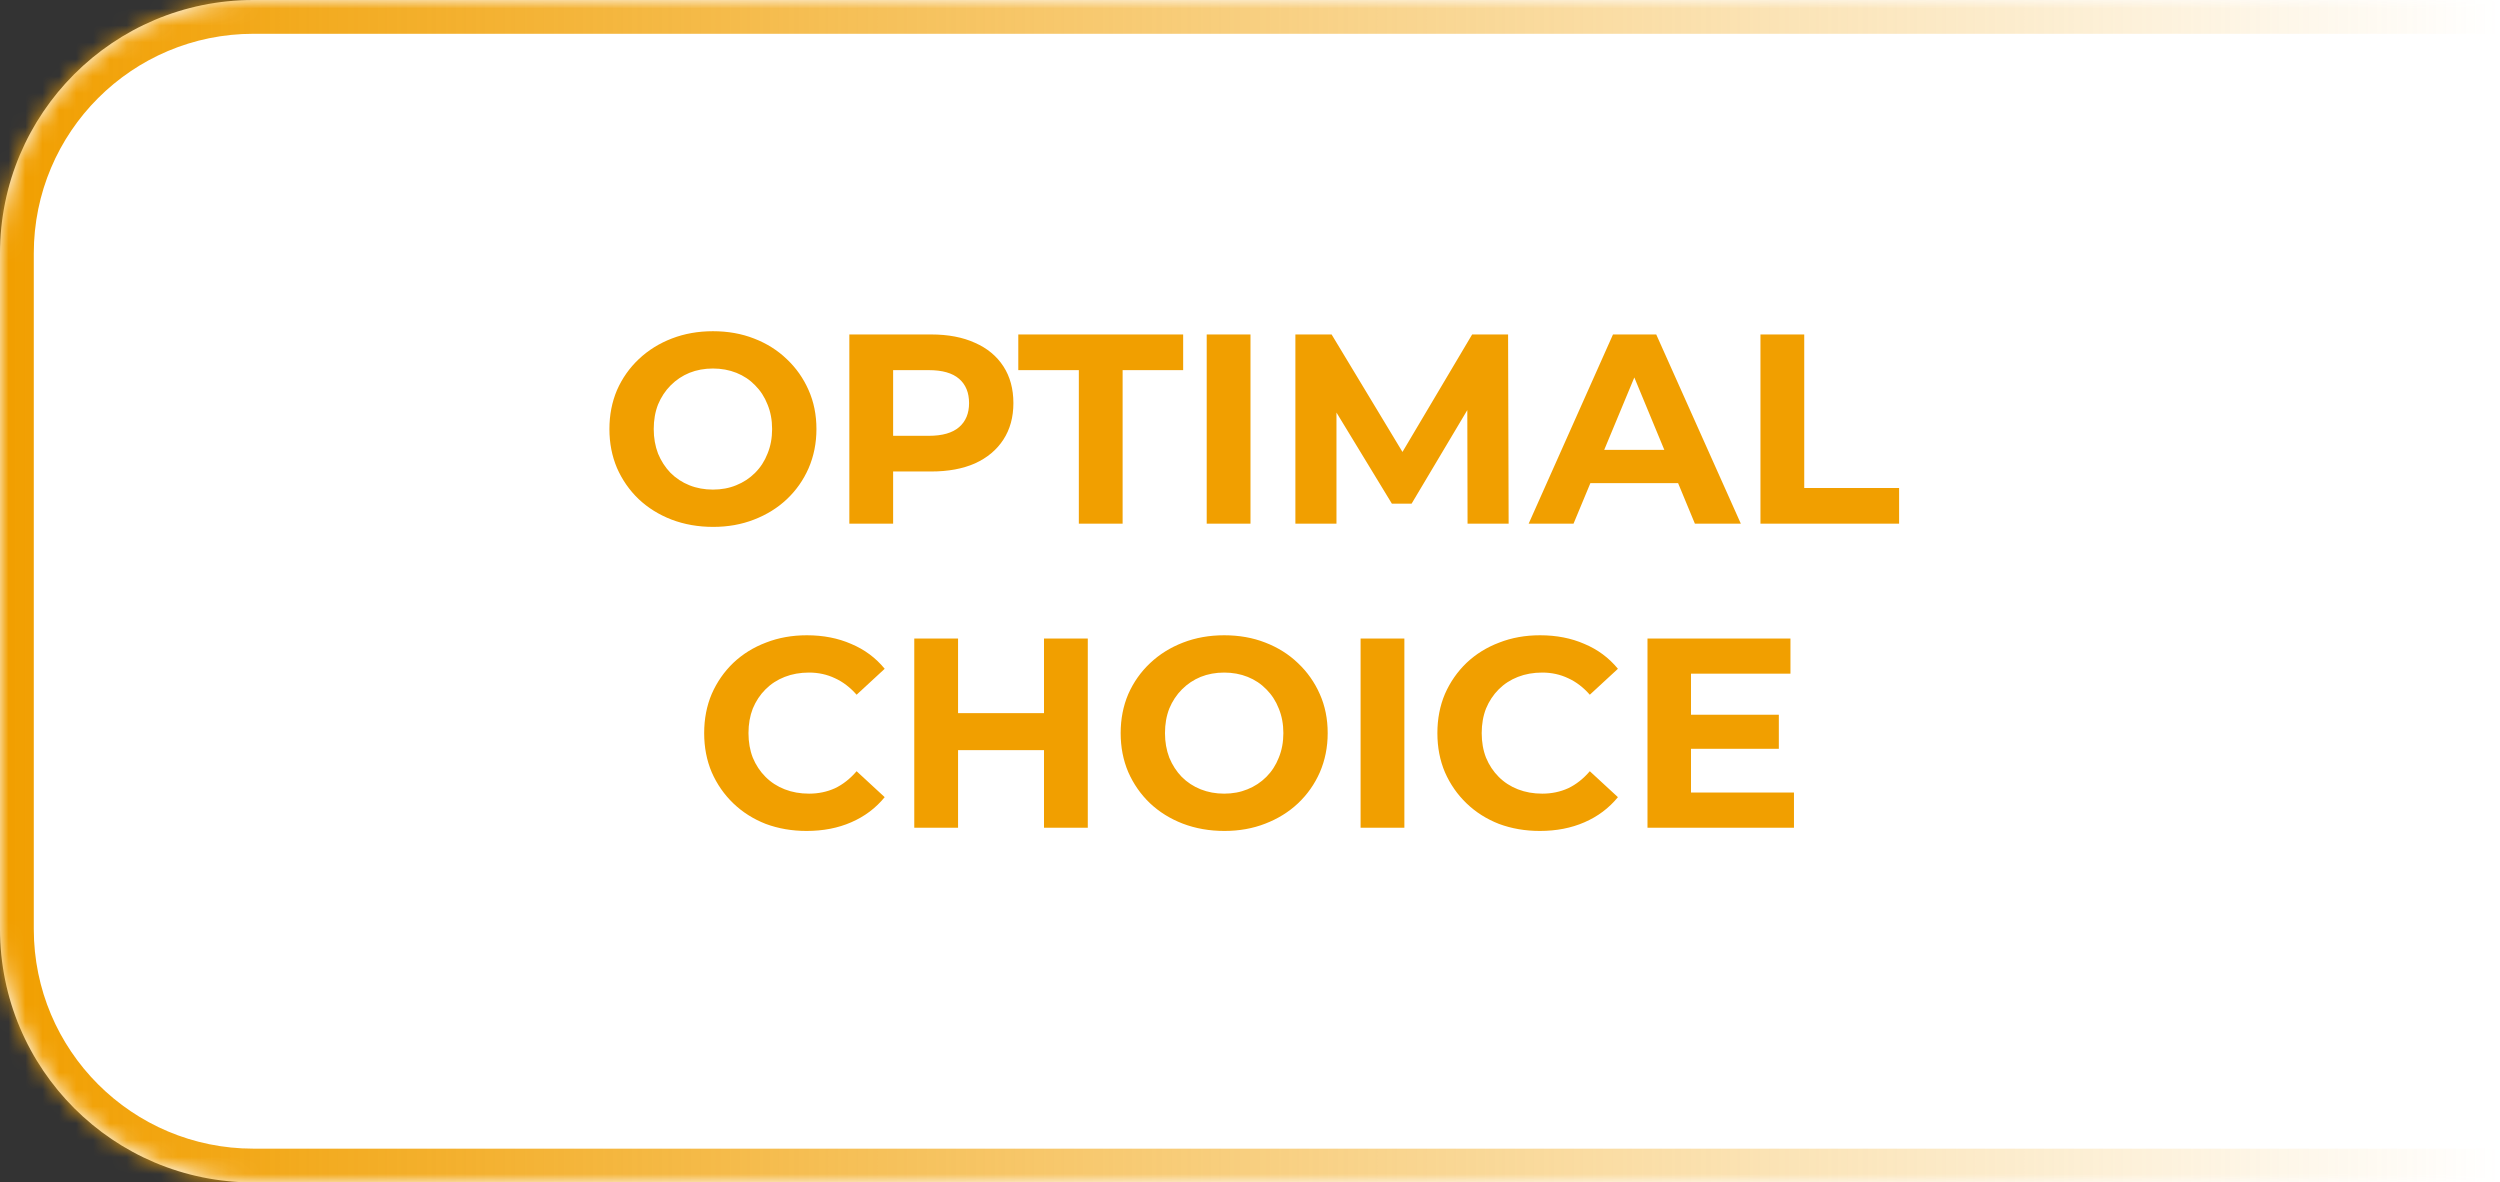
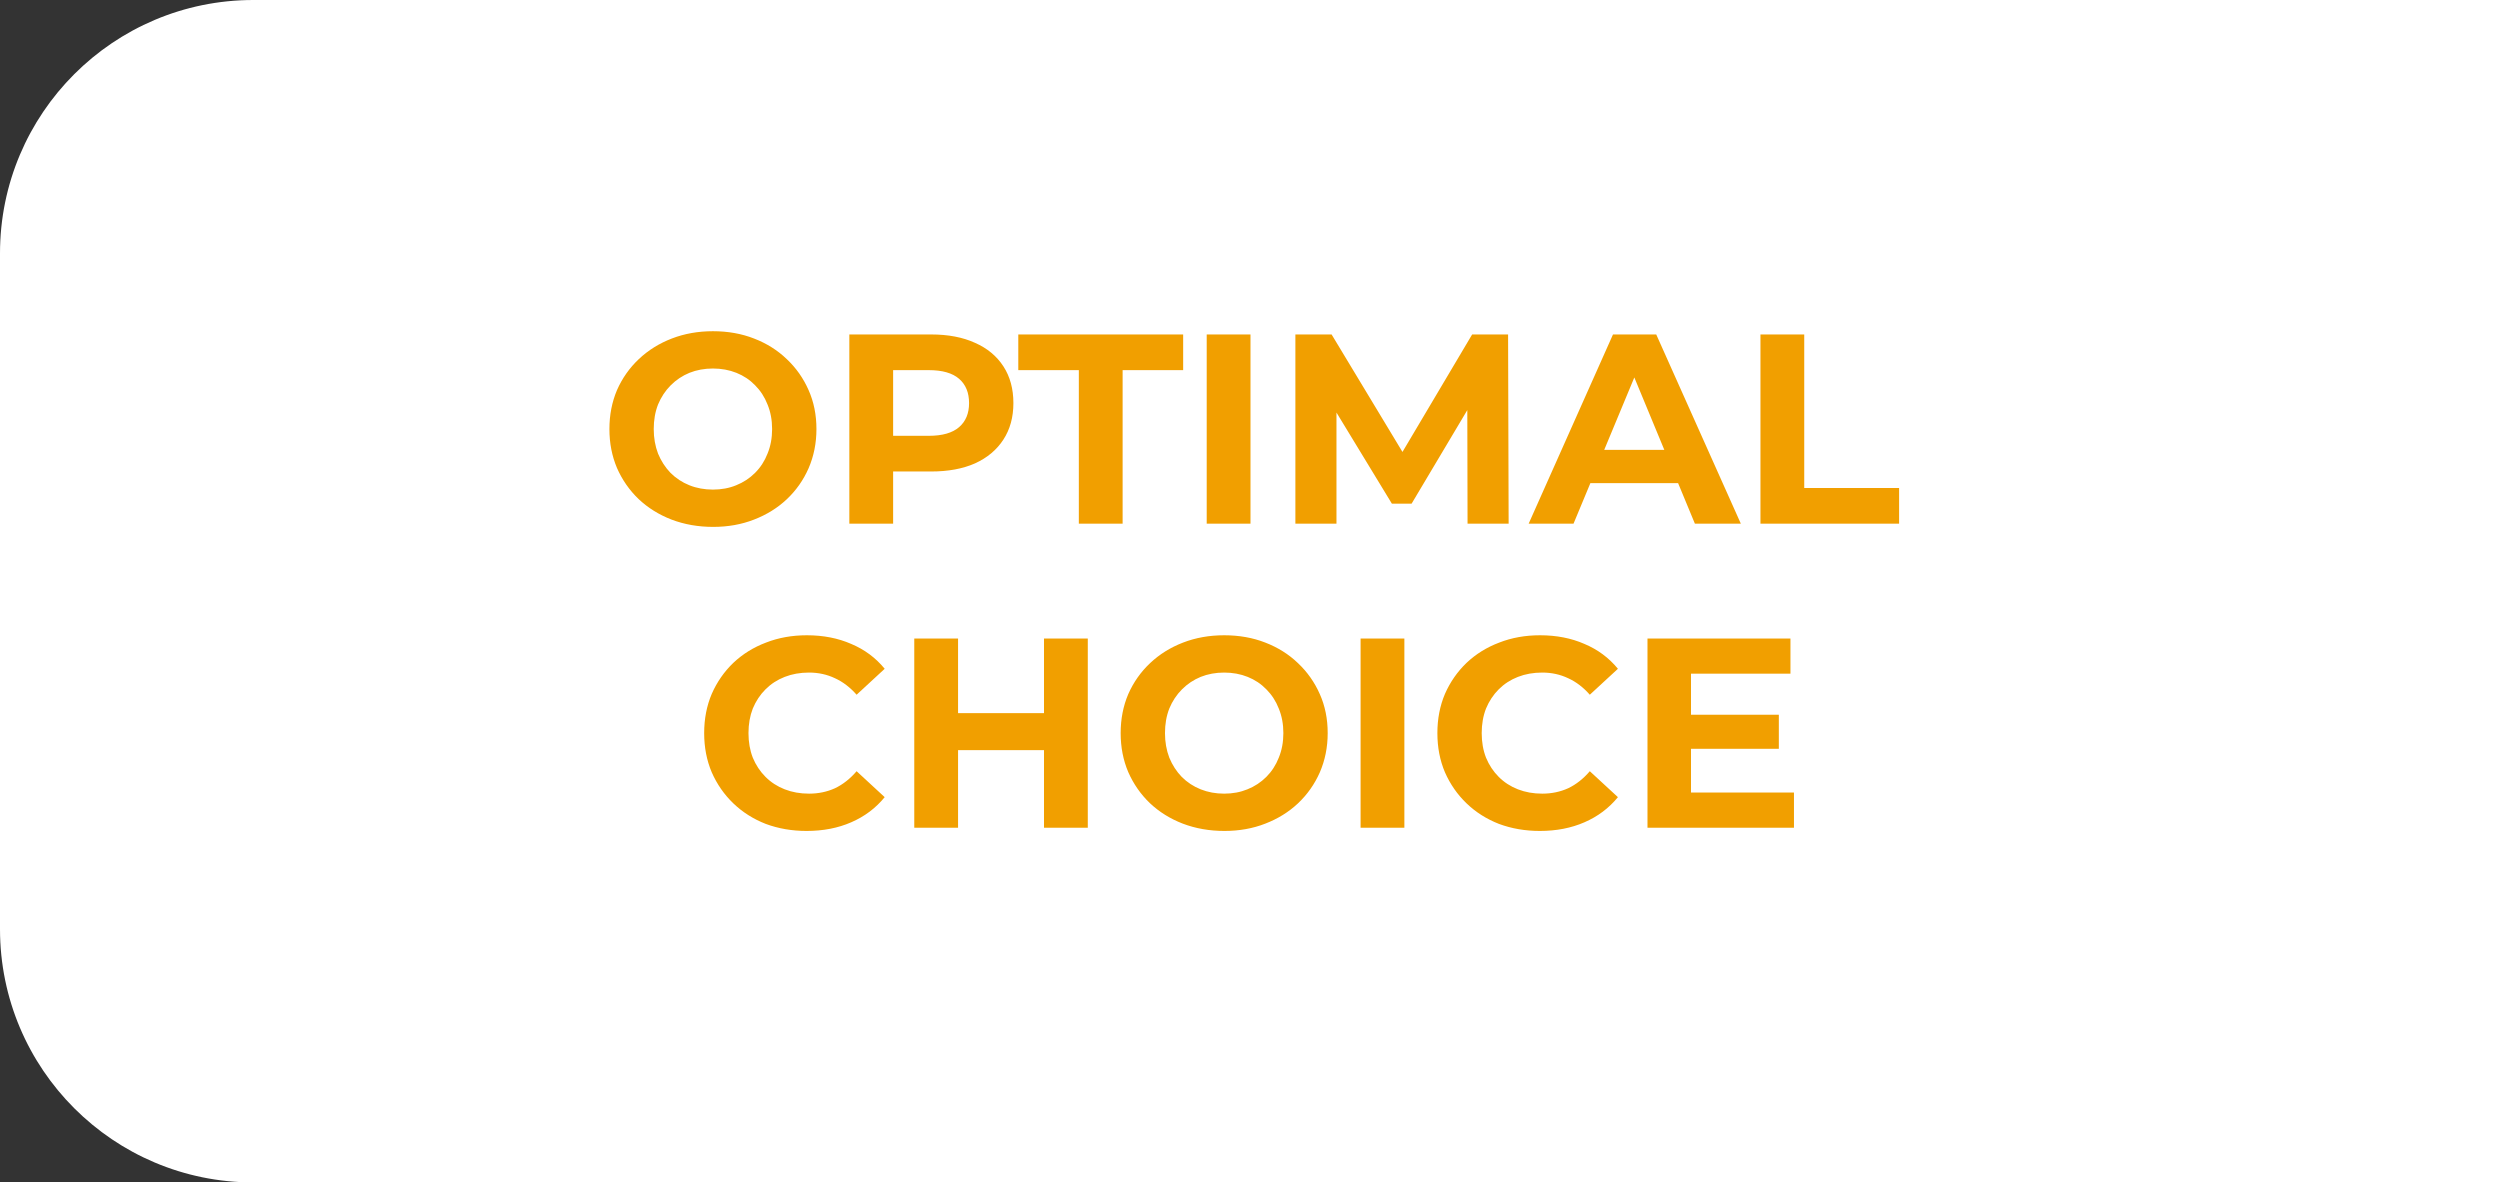
<svg xmlns="http://www.w3.org/2000/svg" width="148" height="70" viewBox="0 0 148 70" fill="none">
  <rect x="0" y="0" width="148" height="70" fill="#333333" stroke="none" />
  <mask id="path-1-inside-1_10_497" fill="white">
    <path d="M0 15C0 6.716 6.716 0 15 0H148V70H15C6.716 70 0 63.284 0 55V15Z" />
  </mask>
  <path d="M0 15C0 6.716 6.716 0 15 0H148V70H15C6.716 70 0 63.284 0 55V15Z" fill="white" />
-   <path d="M-2 15C-2 5.611 5.611 -2 15 -2H148V2H15C7.82 2 2 7.82 2 15H-2ZM148 72H15C5.611 72 -2 64.389 -2 55H2C2 62.18 7.82 68 15 68H148V72ZM15 72C5.611 72 -2 64.389 -2 55V15C-2 5.611 5.611 -2 15 -2V2C7.82 2 2 7.82 2 15V55C2 62.18 7.82 68 15 68V72ZM148 0V70V0Z" fill="url(#paint0_linear_10_497)" mask="url(#path-1-inside-1_10_497)" />
  <path d="M42.221 31.192C41.336 31.192 40.514 31.048 39.757 30.76C39.011 30.472 38.36 30.067 37.805 29.544C37.261 29.021 36.834 28.408 36.525 27.704C36.227 27 36.077 26.232 36.077 25.4C36.077 24.568 36.227 23.8 36.525 23.096C36.834 22.392 37.267 21.779 37.821 21.256C38.376 20.733 39.026 20.328 39.773 20.04C40.52 19.752 41.331 19.608 42.205 19.608C43.09 19.608 43.901 19.752 44.637 20.04C45.384 20.328 46.029 20.733 46.573 21.256C47.128 21.779 47.56 22.392 47.869 23.096C48.178 23.789 48.333 24.557 48.333 25.4C48.333 26.232 48.178 27.005 47.869 27.72C47.56 28.424 47.128 29.037 46.573 29.56C46.029 30.072 45.384 30.472 44.637 30.76C43.901 31.048 43.096 31.192 42.221 31.192ZM42.205 28.984C42.706 28.984 43.165 28.899 43.581 28.728C44.008 28.557 44.381 28.312 44.701 27.992C45.021 27.672 45.267 27.293 45.437 26.856C45.618 26.419 45.709 25.933 45.709 25.4C45.709 24.867 45.618 24.381 45.437 23.944C45.267 23.507 45.021 23.128 44.701 22.808C44.392 22.488 44.024 22.243 43.597 22.072C43.17 21.901 42.706 21.816 42.205 21.816C41.704 21.816 41.24 21.901 40.813 22.072C40.397 22.243 40.029 22.488 39.709 22.808C39.389 23.128 39.139 23.507 38.957 23.944C38.786 24.381 38.701 24.867 38.701 25.4C38.701 25.923 38.786 26.408 38.957 26.856C39.139 27.293 39.384 27.672 39.693 27.992C40.013 28.312 40.386 28.557 40.813 28.728C41.24 28.899 41.704 28.984 42.205 28.984ZM50.281 31V19.8H55.129C56.132 19.8 56.996 19.965 57.721 20.296C58.447 20.616 59.007 21.08 59.401 21.688C59.796 22.296 59.993 23.021 59.993 23.864C59.993 24.696 59.796 25.416 59.401 26.024C59.007 26.632 58.447 27.101 57.721 27.432C56.996 27.752 56.132 27.912 55.129 27.912H51.721L52.873 26.744V31H50.281ZM52.873 27.032L51.721 25.8H54.985C55.785 25.8 56.383 25.629 56.777 25.288C57.172 24.947 57.369 24.472 57.369 23.864C57.369 23.245 57.172 22.765 56.777 22.424C56.383 22.083 55.785 21.912 54.985 21.912H51.721L52.873 20.68V27.032ZM63.867 31V21.912H60.283V19.8H70.043V21.912H66.459V31H63.867ZM71.437 31V19.8H74.029V31H71.437ZM76.687 31V19.8H78.831L83.599 27.704H82.463L87.151 19.8H89.279L89.311 31H86.879L86.863 23.528H87.311L83.567 29.816H82.399L78.575 23.528H79.119V31H76.687ZM90.497 31L95.489 19.8H98.049L103.057 31H100.337L96.241 21.112H97.265L93.153 31H90.497ZM92.993 28.6L93.681 26.632H99.441L100.145 28.6H92.993ZM104.219 31V19.8H106.811V28.888H112.427V31H104.219ZM47.751 49.192C46.886 49.192 46.081 49.053 45.334 48.776C44.599 48.488 43.959 48.083 43.414 47.56C42.87 47.037 42.444 46.424 42.135 45.72C41.836 45.016 41.687 44.243 41.687 43.4C41.687 42.557 41.836 41.784 42.135 41.08C42.444 40.376 42.87 39.763 43.414 39.24C43.969 38.717 44.614 38.317 45.35 38.04C46.087 37.752 46.892 37.608 47.767 37.608C48.737 37.608 49.612 37.779 50.391 38.12C51.18 38.451 51.841 38.941 52.374 39.592L50.711 41.128C50.327 40.691 49.9 40.365 49.431 40.152C48.961 39.928 48.449 39.816 47.895 39.816C47.372 39.816 46.892 39.901 46.455 40.072C46.017 40.243 45.639 40.488 45.319 40.808C44.998 41.128 44.748 41.507 44.566 41.944C44.396 42.381 44.31 42.867 44.31 43.4C44.31 43.933 44.396 44.419 44.566 44.856C44.748 45.293 44.998 45.672 45.319 45.992C45.639 46.312 46.017 46.557 46.455 46.728C46.892 46.899 47.372 46.984 47.895 46.984C48.449 46.984 48.961 46.877 49.431 46.664C49.9 46.44 50.327 46.104 50.711 45.656L52.374 47.192C51.841 47.843 51.18 48.339 50.391 48.68C49.612 49.021 48.732 49.192 47.751 49.192ZM61.805 37.8H64.397V49H61.805V37.8ZM56.717 49H54.125V37.8H56.717V49ZM61.997 44.408H56.525V42.216H61.997V44.408ZM72.487 49.192C71.601 49.192 70.78 49.048 70.023 48.76C69.276 48.472 68.625 48.067 68.071 47.544C67.527 47.021 67.1 46.408 66.791 45.704C66.492 45 66.343 44.232 66.343 43.4C66.343 42.568 66.492 41.8 66.791 41.096C67.1 40.392 67.532 39.779 68.087 39.256C68.641 38.733 69.292 38.328 70.039 38.04C70.785 37.752 71.596 37.608 72.471 37.608C73.356 37.608 74.167 37.752 74.903 38.04C75.649 38.328 76.295 38.733 76.839 39.256C77.393 39.779 77.825 40.392 78.135 41.096C78.444 41.789 78.599 42.557 78.599 43.4C78.599 44.232 78.444 45.005 78.135 45.72C77.825 46.424 77.393 47.037 76.839 47.56C76.295 48.072 75.649 48.472 74.903 48.76C74.167 49.048 73.361 49.192 72.487 49.192ZM72.471 46.984C72.972 46.984 73.431 46.899 73.847 46.728C74.273 46.557 74.647 46.312 74.967 45.992C75.287 45.672 75.532 45.293 75.703 44.856C75.884 44.419 75.975 43.933 75.975 43.4C75.975 42.867 75.884 42.381 75.703 41.944C75.532 41.507 75.287 41.128 74.967 40.808C74.657 40.488 74.289 40.243 73.863 40.072C73.436 39.901 72.972 39.816 72.471 39.816C71.969 39.816 71.505 39.901 71.079 40.072C70.663 40.243 70.295 40.488 69.975 40.808C69.655 41.128 69.404 41.507 69.223 41.944C69.052 42.381 68.967 42.867 68.967 43.4C68.967 43.923 69.052 44.408 69.223 44.856C69.404 45.293 69.649 45.672 69.959 45.992C70.279 46.312 70.652 46.557 71.079 46.728C71.505 46.899 71.969 46.984 72.471 46.984ZM80.547 49V37.8H83.139V49H80.547ZM91.157 49.192C90.293 49.192 89.487 49.053 88.741 48.776C88.005 48.488 87.365 48.083 86.821 47.56C86.277 47.037 85.85 46.424 85.541 45.72C85.242 45.016 85.093 44.243 85.093 43.4C85.093 42.557 85.242 41.784 85.541 41.08C85.85 40.376 86.277 39.763 86.821 39.24C87.375 38.717 88.021 38.317 88.757 38.04C89.493 37.752 90.298 37.608 91.173 37.608C92.143 37.608 93.018 37.779 93.797 38.12C94.586 38.451 95.247 38.941 95.781 39.592L94.117 41.128C93.733 40.691 93.306 40.365 92.837 40.152C92.367 39.928 91.855 39.816 91.301 39.816C90.778 39.816 90.298 39.901 89.861 40.072C89.423 40.243 89.045 40.488 88.725 40.808C88.405 41.128 88.154 41.507 87.973 41.944C87.802 42.381 87.717 42.867 87.717 43.4C87.717 43.933 87.802 44.419 87.973 44.856C88.154 45.293 88.405 45.672 88.725 45.992C89.045 46.312 89.423 46.557 89.861 46.728C90.298 46.899 90.778 46.984 91.301 46.984C91.855 46.984 92.367 46.877 92.837 46.664C93.306 46.44 93.733 46.104 94.117 45.656L95.781 47.192C95.247 47.843 94.586 48.339 93.797 48.68C93.018 49.021 92.138 49.192 91.157 49.192ZM99.915 42.312H105.307V44.328H99.915V42.312ZM100.107 46.92H106.203V49H97.531V37.8H105.995V39.88H100.107V46.92Z" fill="#F19F00" />
  <defs>
    <linearGradient id="paint0_linear_10_497" x1="0" y1="70" x2="148" y2="70" gradientUnits="userSpaceOnUse">
      <stop stop-color="#F19F00" />
      <stop offset="1" stop-color="#F19F00" stop-opacity="0" />
    </linearGradient>
  </defs>
</svg>